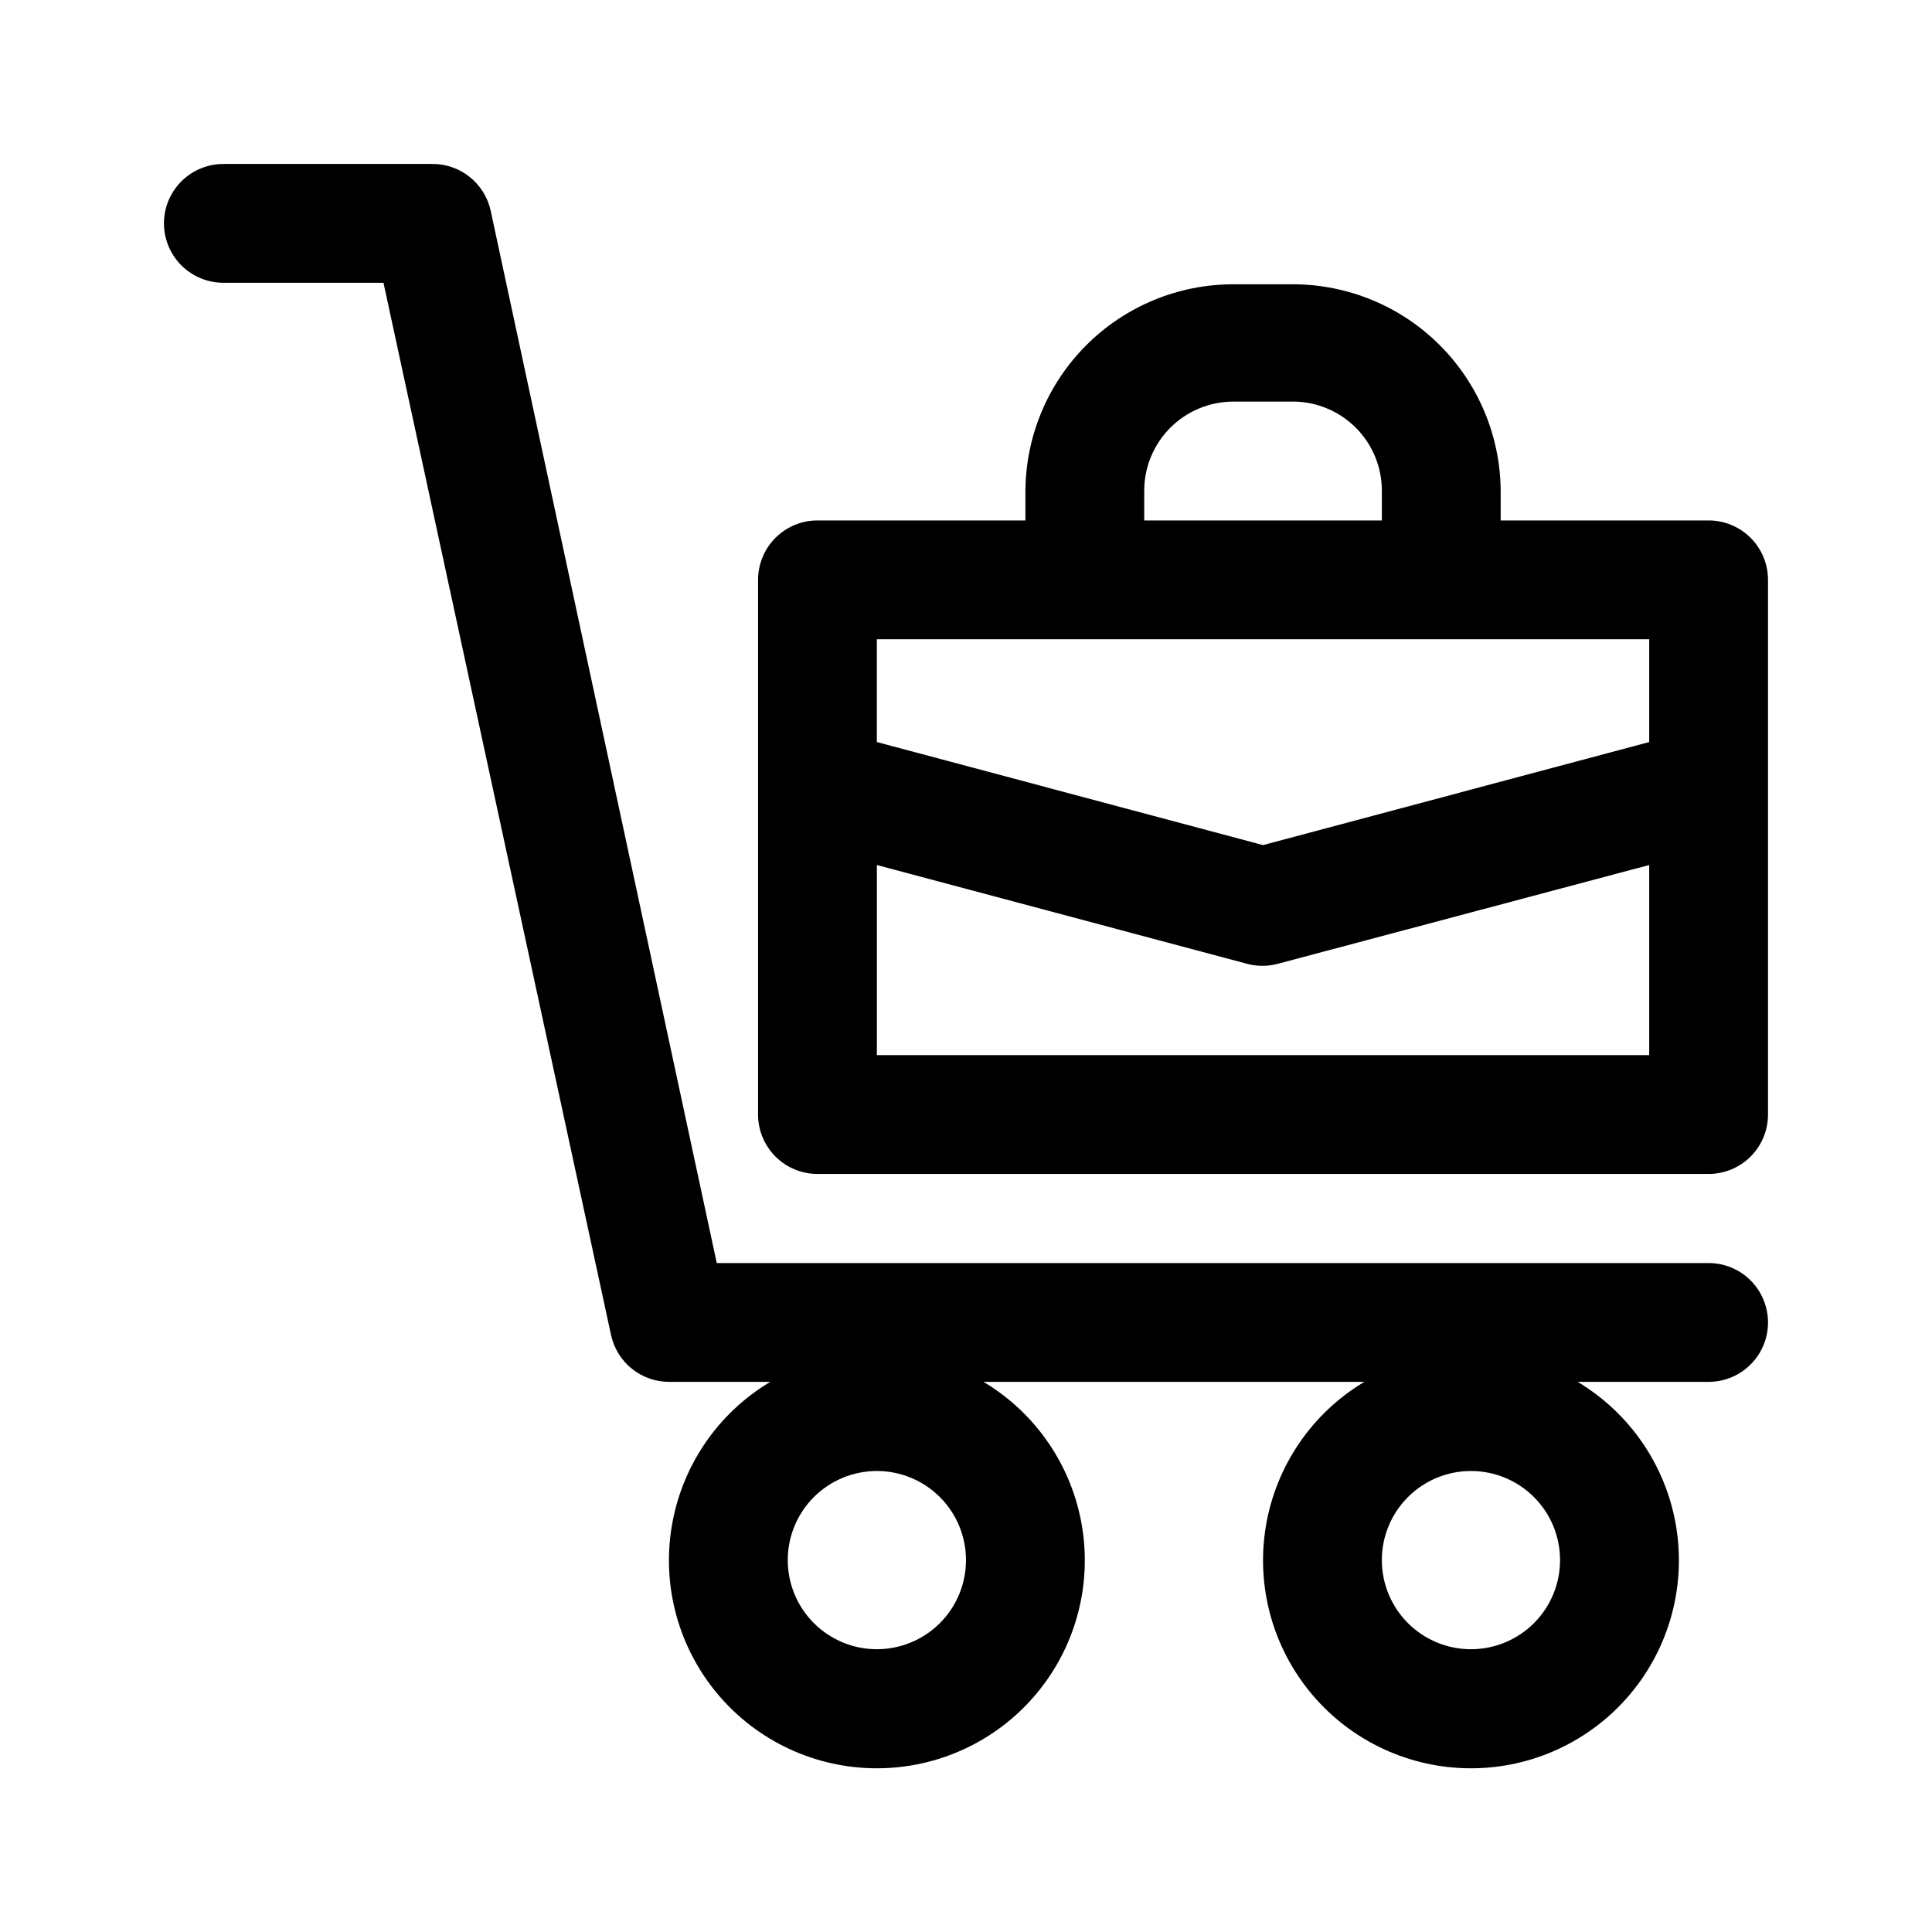
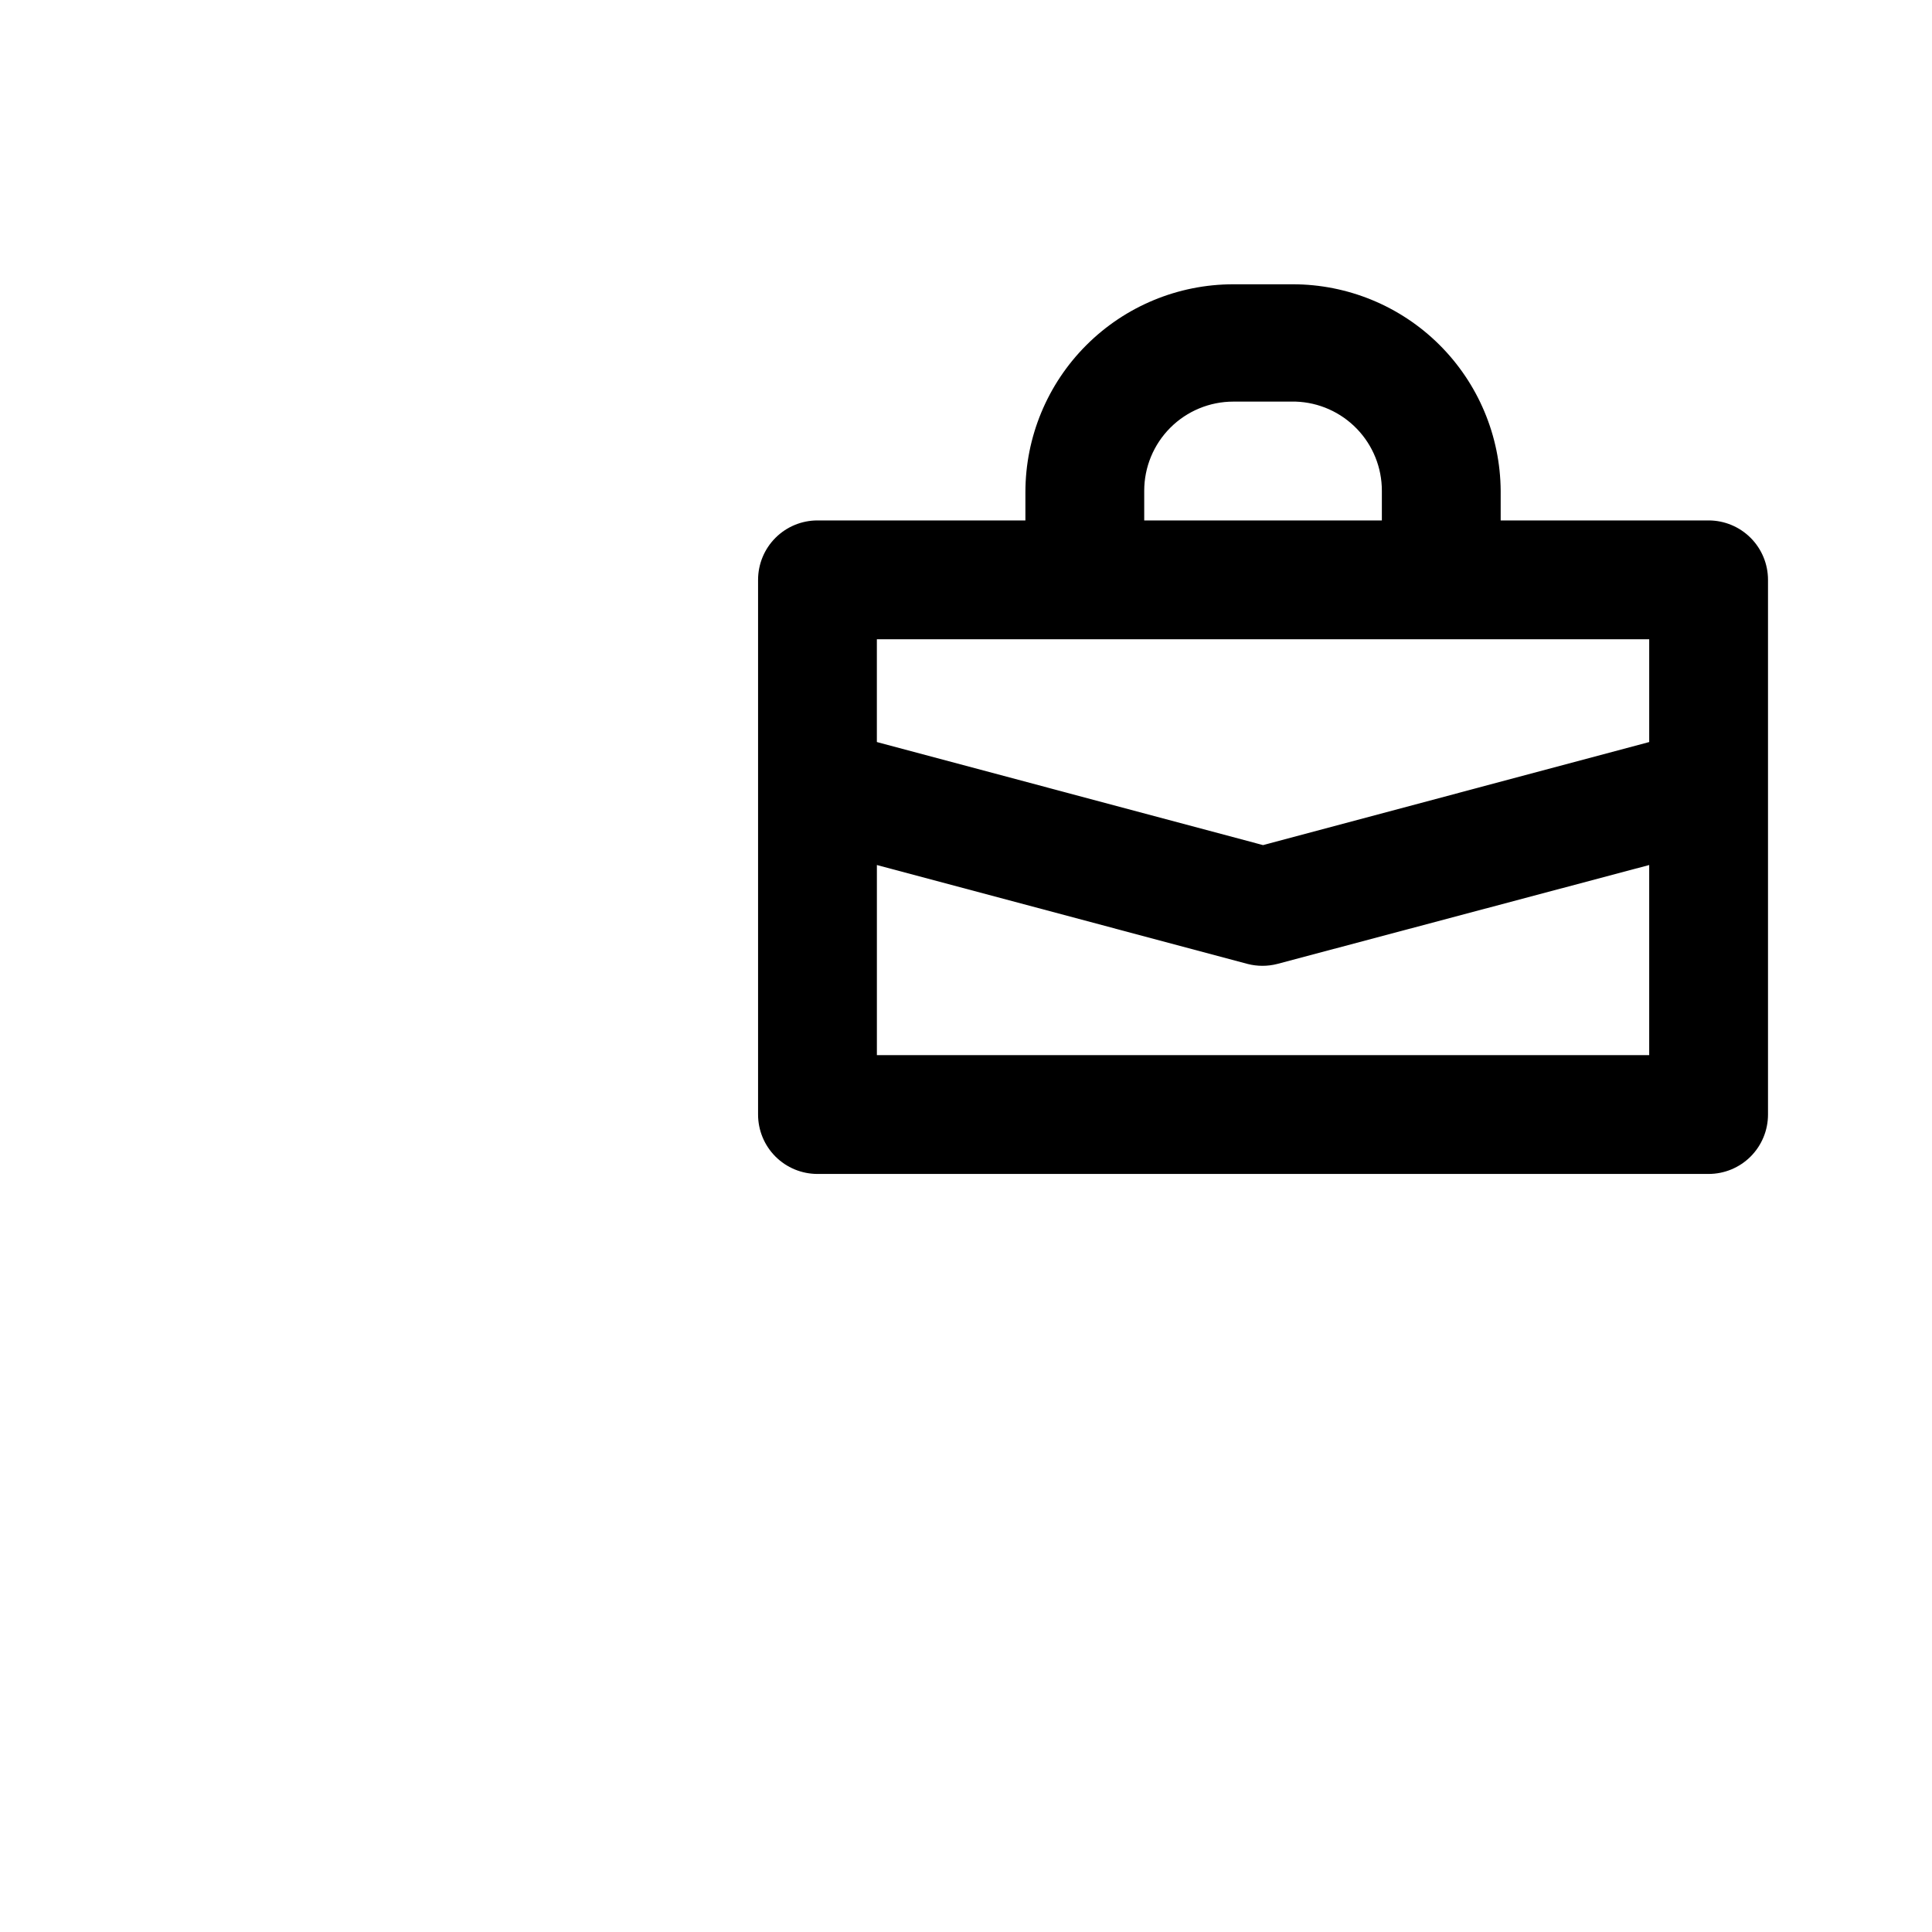
<svg xmlns="http://www.w3.org/2000/svg" fill="#000000" width="800px" height="800px" version="1.1" viewBox="144 144 512 512">
  <g>
-     <path d="m596.8 478.72h-262.85l-59.906-278.83c-0.77-3.578-2.762-6.781-5.637-9.051-2.871-2.269-6.445-3.469-10.109-3.387h-55.102c-5.625 0-10.824 3-13.637 7.871-2.812 4.871-2.812 10.875 0 15.746 2.812 4.871 8.012 7.871 13.637 7.871h42.43l60.301 278.83c0.754 3.512 2.688 6.664 5.481 8.926 2.793 2.262 6.273 3.5 9.867 3.512h26.844c-13.898 8.305-23.445 22.301-26.098 38.277-2.652 15.973 1.852 32.305 12.324 44.656 10.469 12.355 25.844 19.477 42.035 19.477 16.191 0 31.566-7.121 42.035-19.477 10.469-12.352 14.977-28.684 12.324-44.656-2.652-15.977-12.199-29.973-26.098-38.277h100.92c-13.902 8.305-23.445 22.301-26.098 38.277-2.656 15.973 1.852 32.305 12.324 44.656 10.469 12.355 25.84 19.477 42.035 19.477 16.191 0 31.562-7.121 42.035-19.477 10.469-12.352 14.977-28.684 12.324-44.656-2.656-15.977-12.199-29.973-26.102-38.277h34.719c5.625 0 10.82-3 13.633-7.871 2.812-4.871 2.812-10.875 0-15.746s-8.008-7.871-13.633-7.871zm-220.42 102.34c-6.266 0-12.27-2.488-16.699-6.918-4.43-4.426-6.918-10.434-6.918-16.699 0-6.262 2.488-12.27 6.918-16.699 4.43-4.426 10.434-6.914 16.699-6.914 6.262 0 12.27 2.488 16.699 6.914 4.43 4.43 6.918 10.438 6.918 16.699 0 6.266-2.488 12.273-6.918 16.699-4.43 4.43-10.438 6.918-16.699 6.918zm157.44 0c-6.266 0-12.273-2.488-16.699-6.918-4.43-4.426-6.918-10.434-6.918-16.699 0-6.262 2.488-12.27 6.918-16.699 4.426-4.426 10.434-6.914 16.699-6.914 6.262 0 12.27 2.488 16.699 6.914 4.426 4.43 6.914 10.438 6.914 16.699 0 6.266-2.488 12.273-6.914 16.699-4.43 4.43-10.438 6.918-16.699 6.918z" />
    <path d="m596.8 281.92h-55.105v-7.871c-0.105-14.547-5.957-28.461-16.277-38.711-10.324-10.25-24.281-16-38.828-16h-15.742c-14.617 0-28.633 5.805-38.965 16.141-10.336 10.332-16.141 24.348-16.141 38.965v7.477h-55.105c-4.176 0-8.18 1.66-11.133 4.613-2.949 2.949-4.609 6.957-4.609 11.133v141.7c0 4.176 1.66 8.18 4.609 11.133 2.953 2.953 6.957 4.609 11.133 4.609h236.16c4.176 0 8.18-1.656 11.133-4.609 2.949-2.953 4.609-6.957 4.609-11.133v-141.7c0-4.176-1.66-8.184-4.609-11.133-2.953-2.953-6.957-4.613-11.133-4.613zm-149.57-7.871c0-6.266 2.488-12.27 6.918-16.699 4.43-4.43 10.434-6.918 16.699-6.918h16.531c6.125 0.203 11.93 2.781 16.191 7.191 4.262 4.406 6.641 10.297 6.637 16.426v7.871h-62.977zm-15.742 39.359h149.57v27.238l-102.34 27.316-102.34-27.316v-27.238zm-55.105 110.21v-50.379l98.242 26.215c2.582 0.664 5.289 0.664 7.871 0l98.559-26.215v50.379z" />
  </g>
</svg>